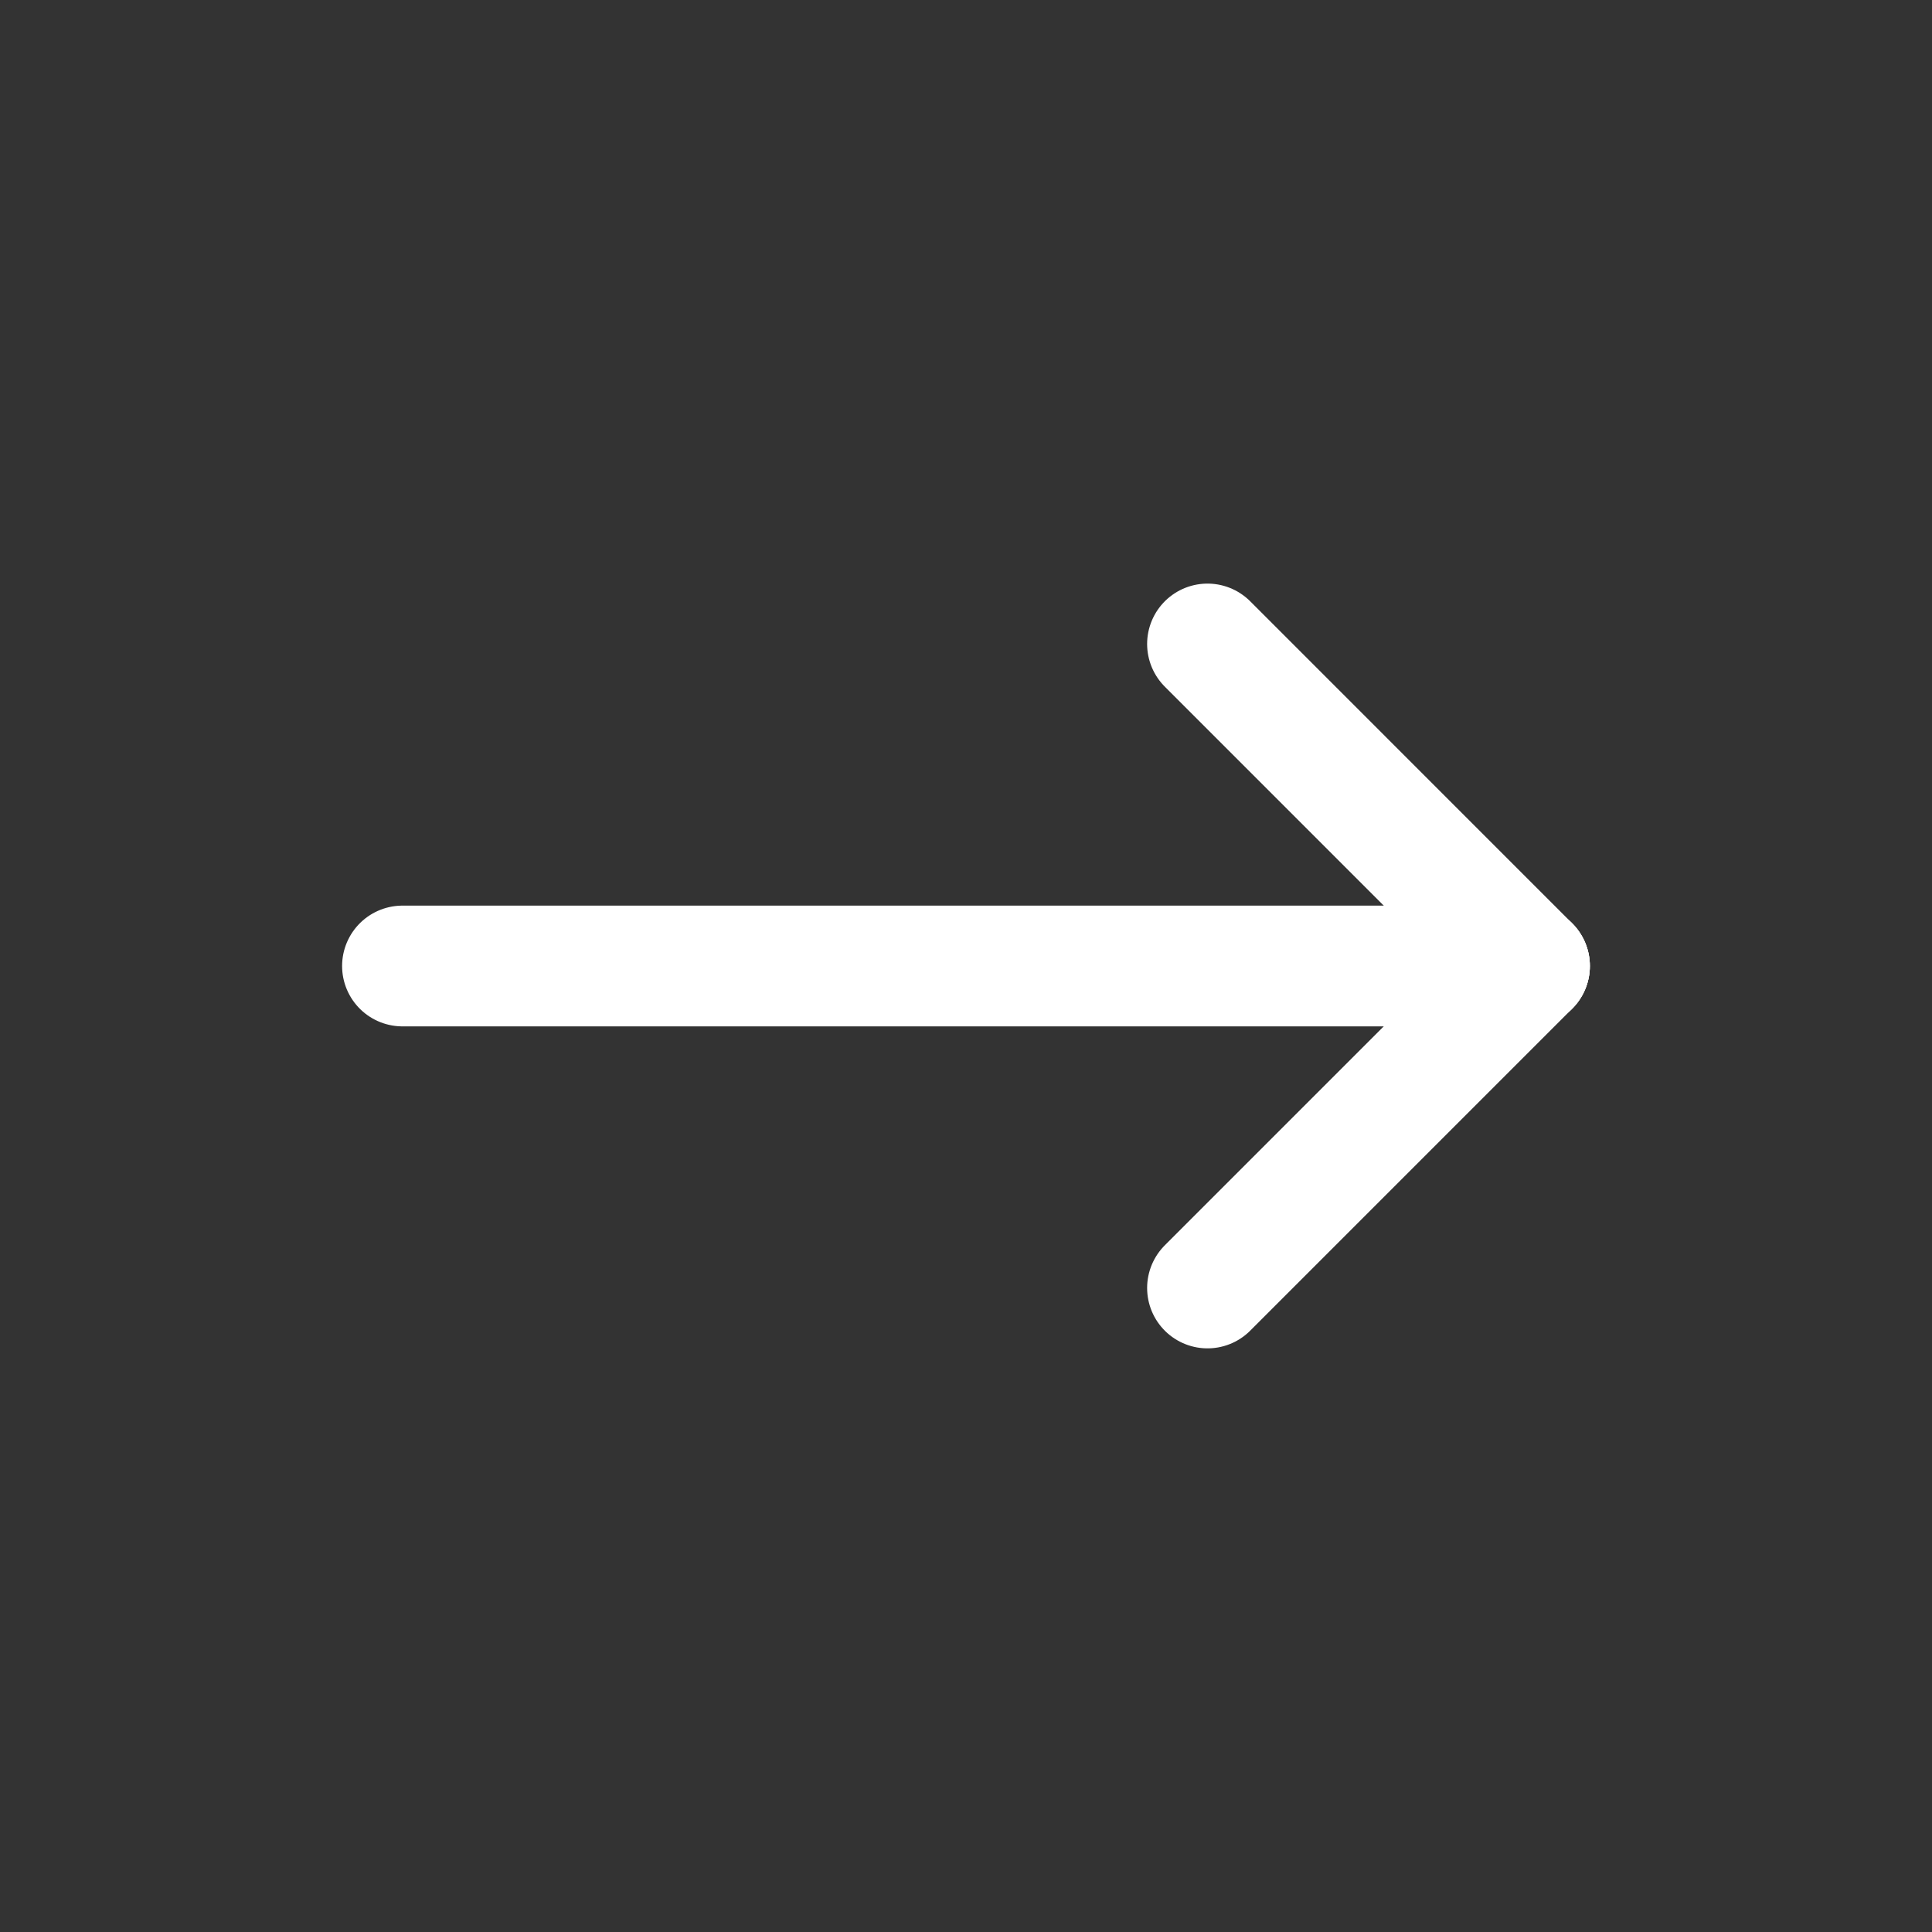
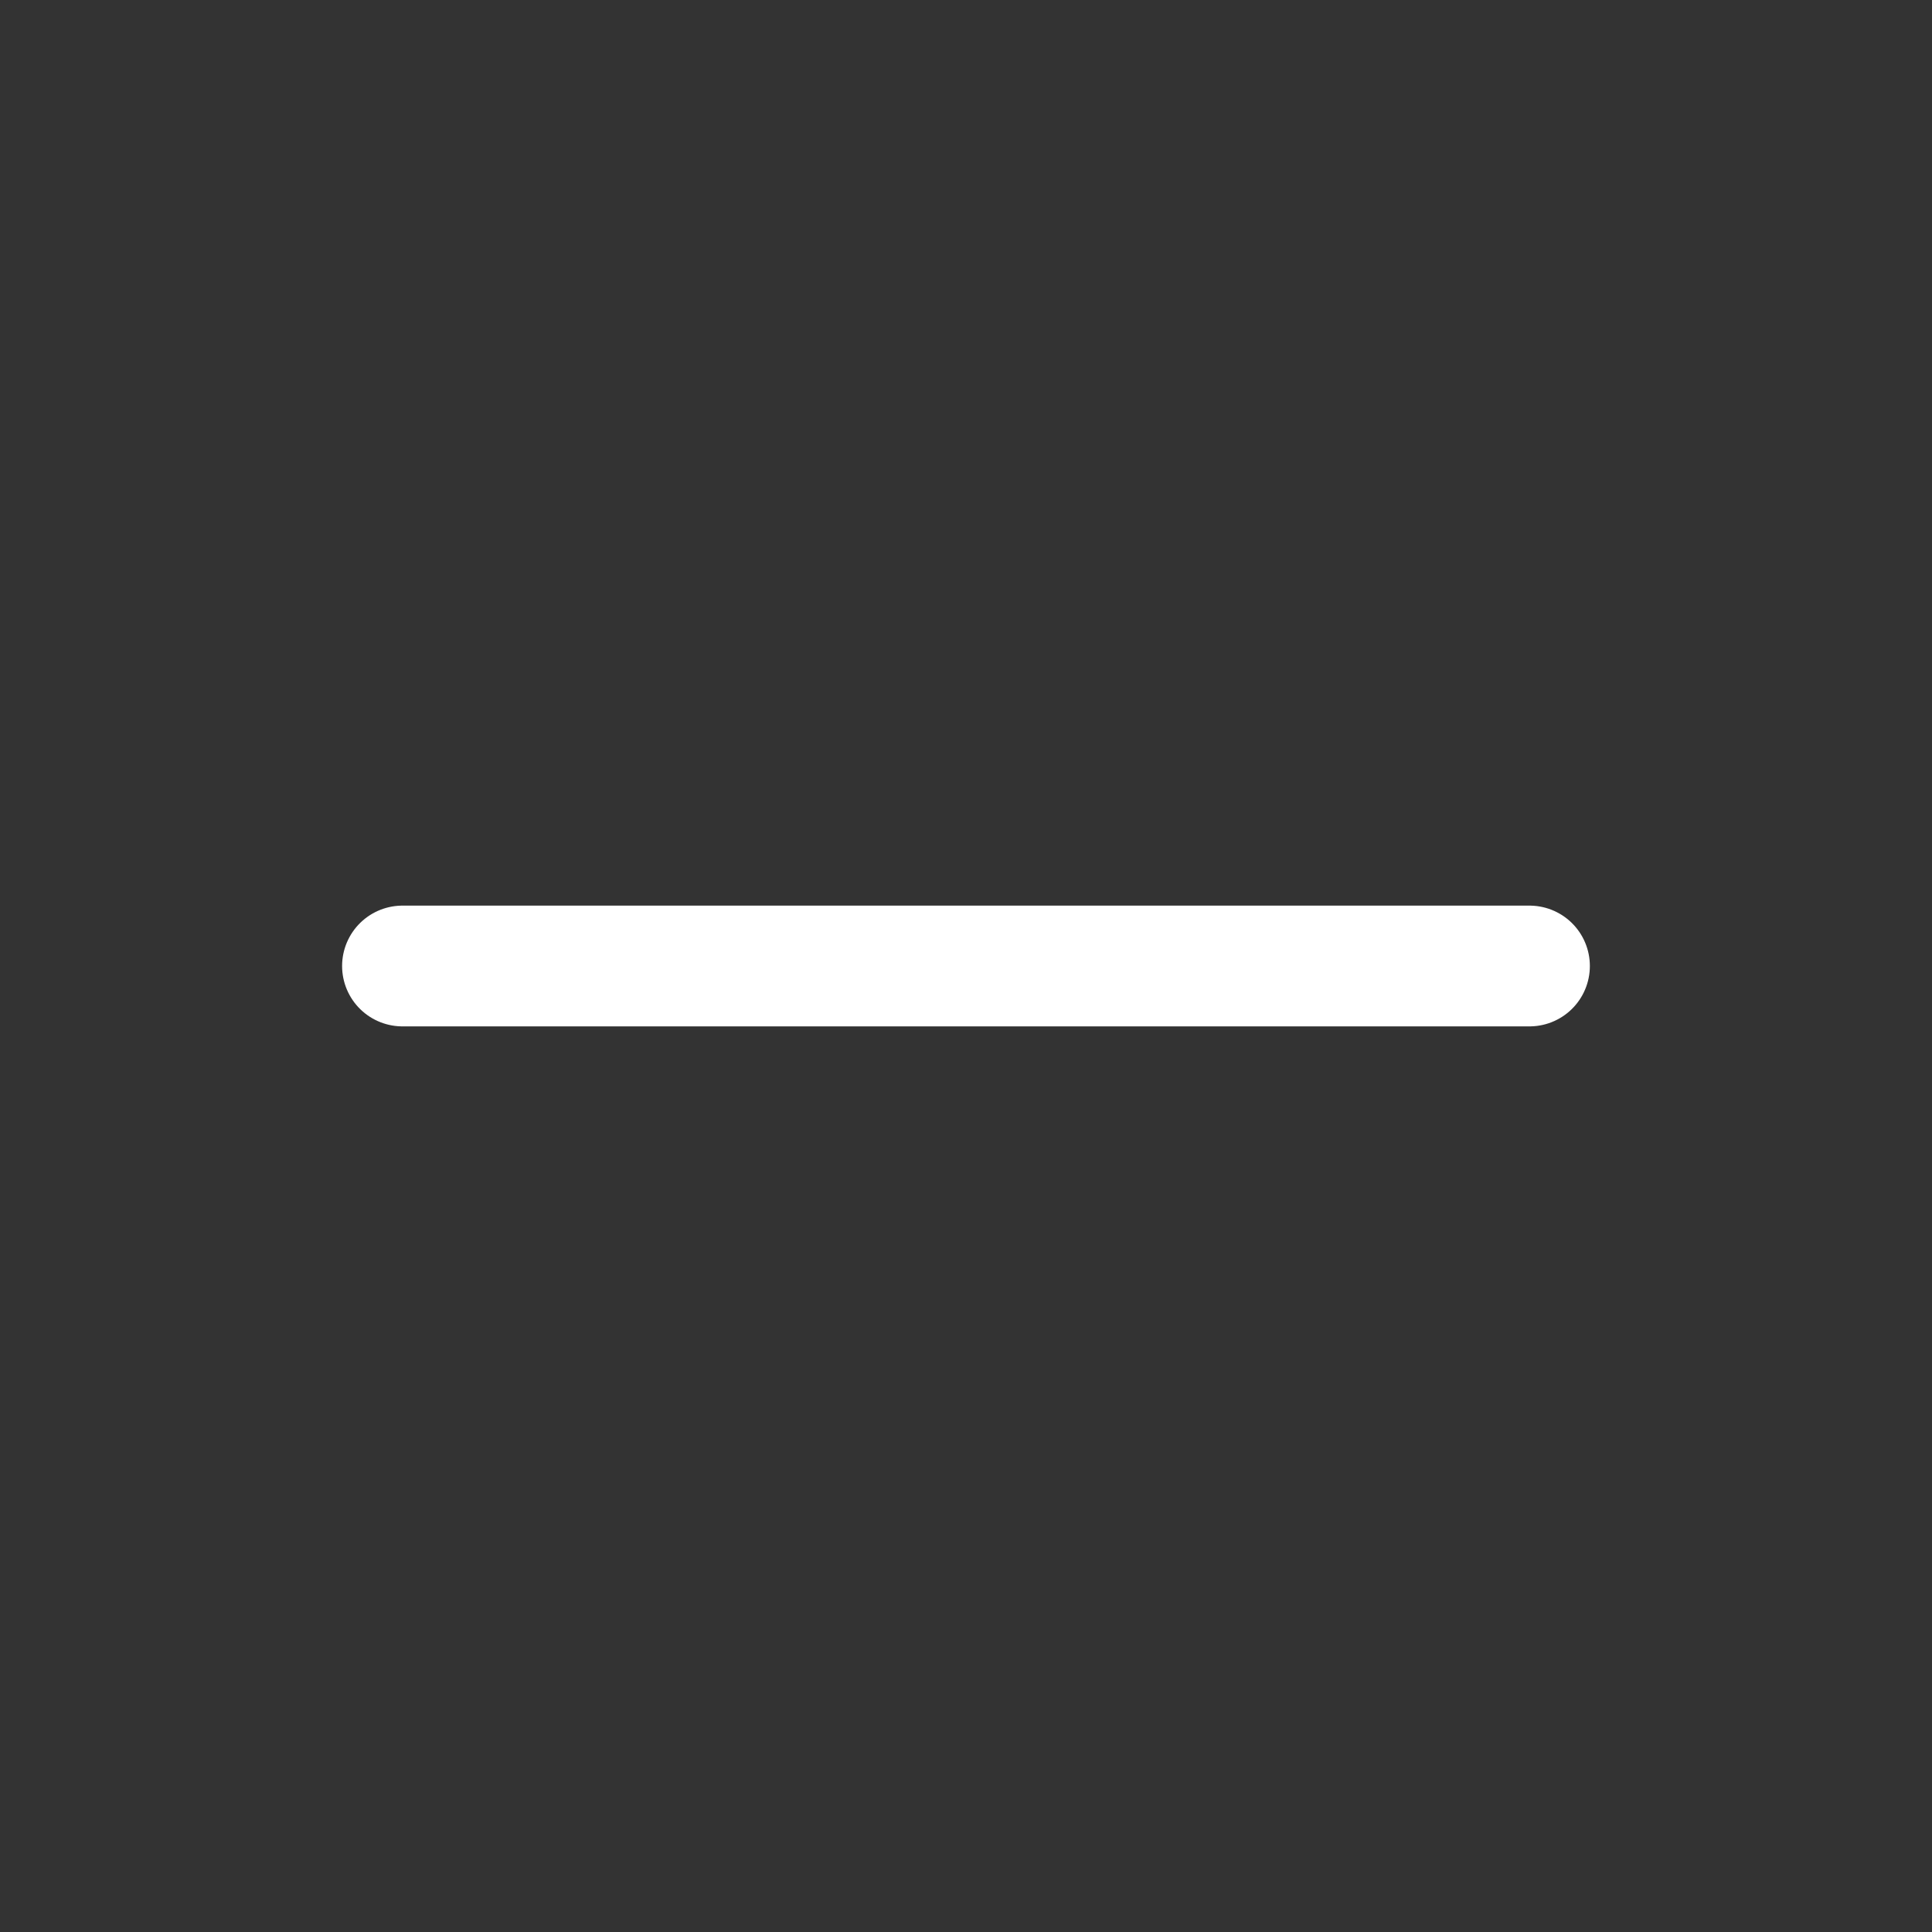
<svg xmlns="http://www.w3.org/2000/svg" width="44" height="44" viewBox="0 0 44 44" fill="none">
  <rect x="0" y="0" width="44" height="44" fill="#333333" stroke="none" />
  <path d="M9.166 22H34.833" stroke="white" stroke-width="2.75" stroke-linecap="round" stroke-linejoin="round" />
-   <path d="M27.5 29.333L34.833 22" stroke="white" stroke-width="2.75" stroke-linecap="round" stroke-linejoin="round" />
-   <path d="M27.5 14.666L34.833 22" stroke="white" stroke-width="2.75" stroke-linecap="round" stroke-linejoin="round" />
</svg>